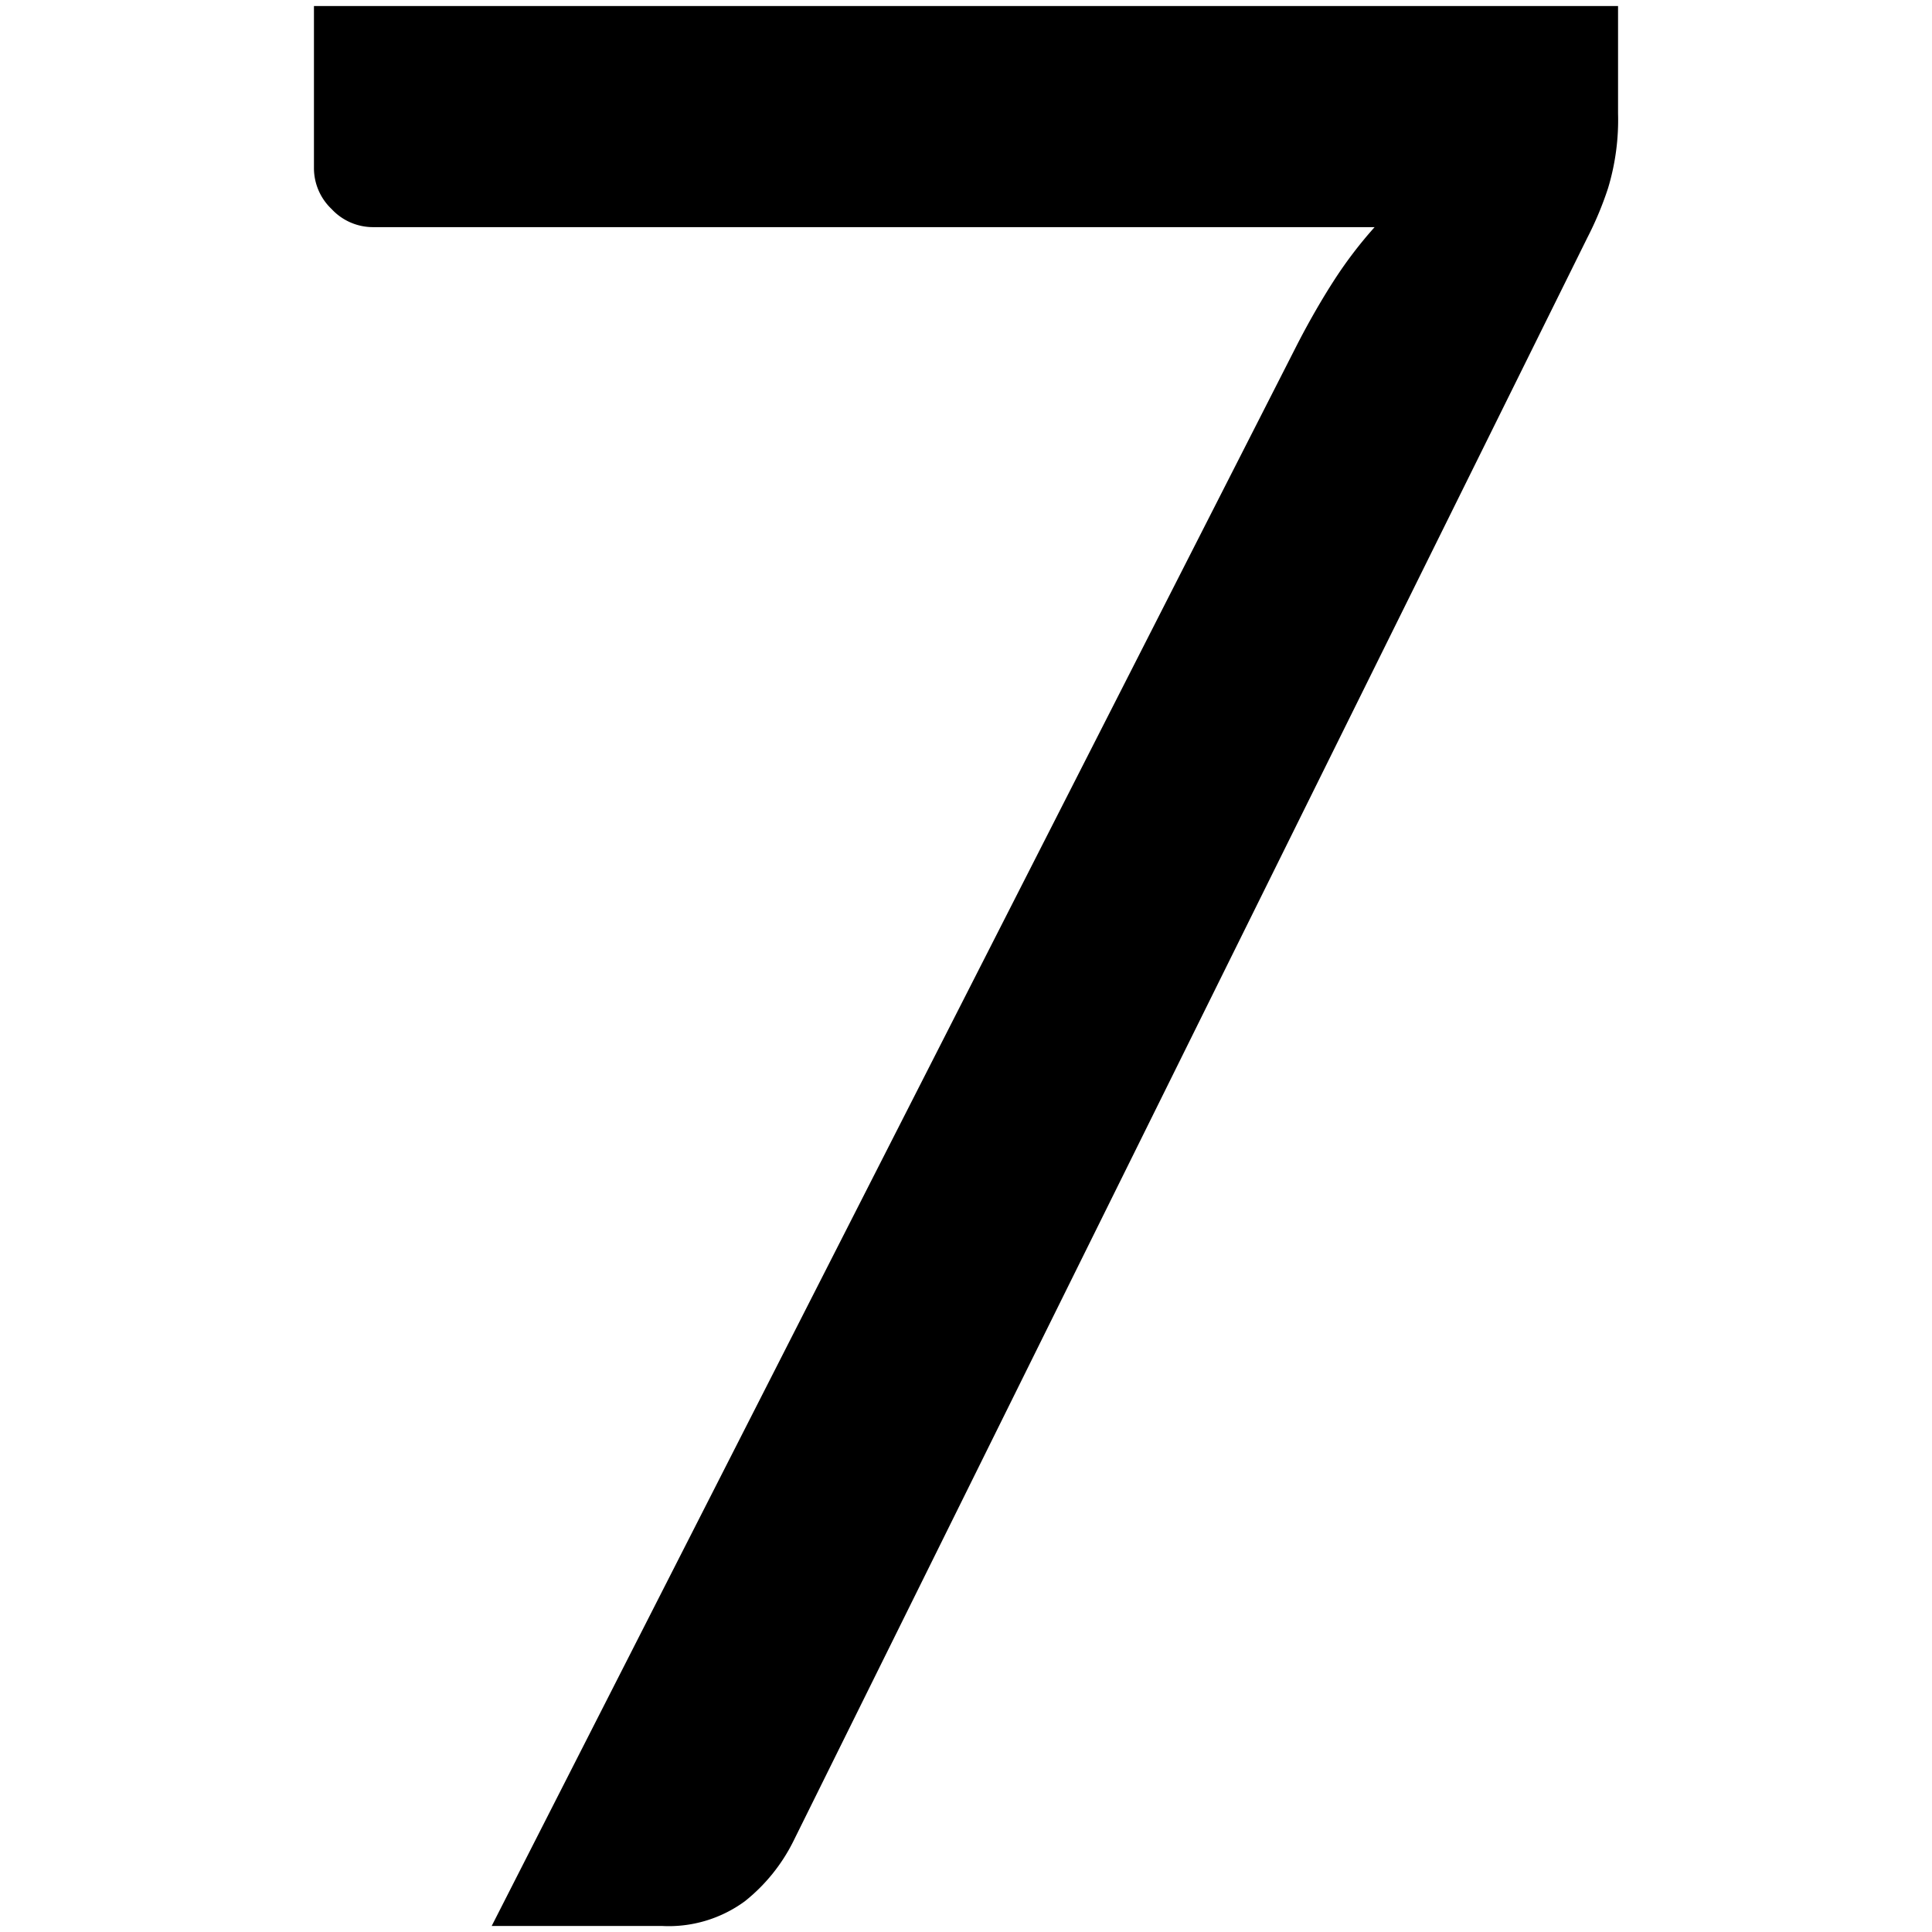
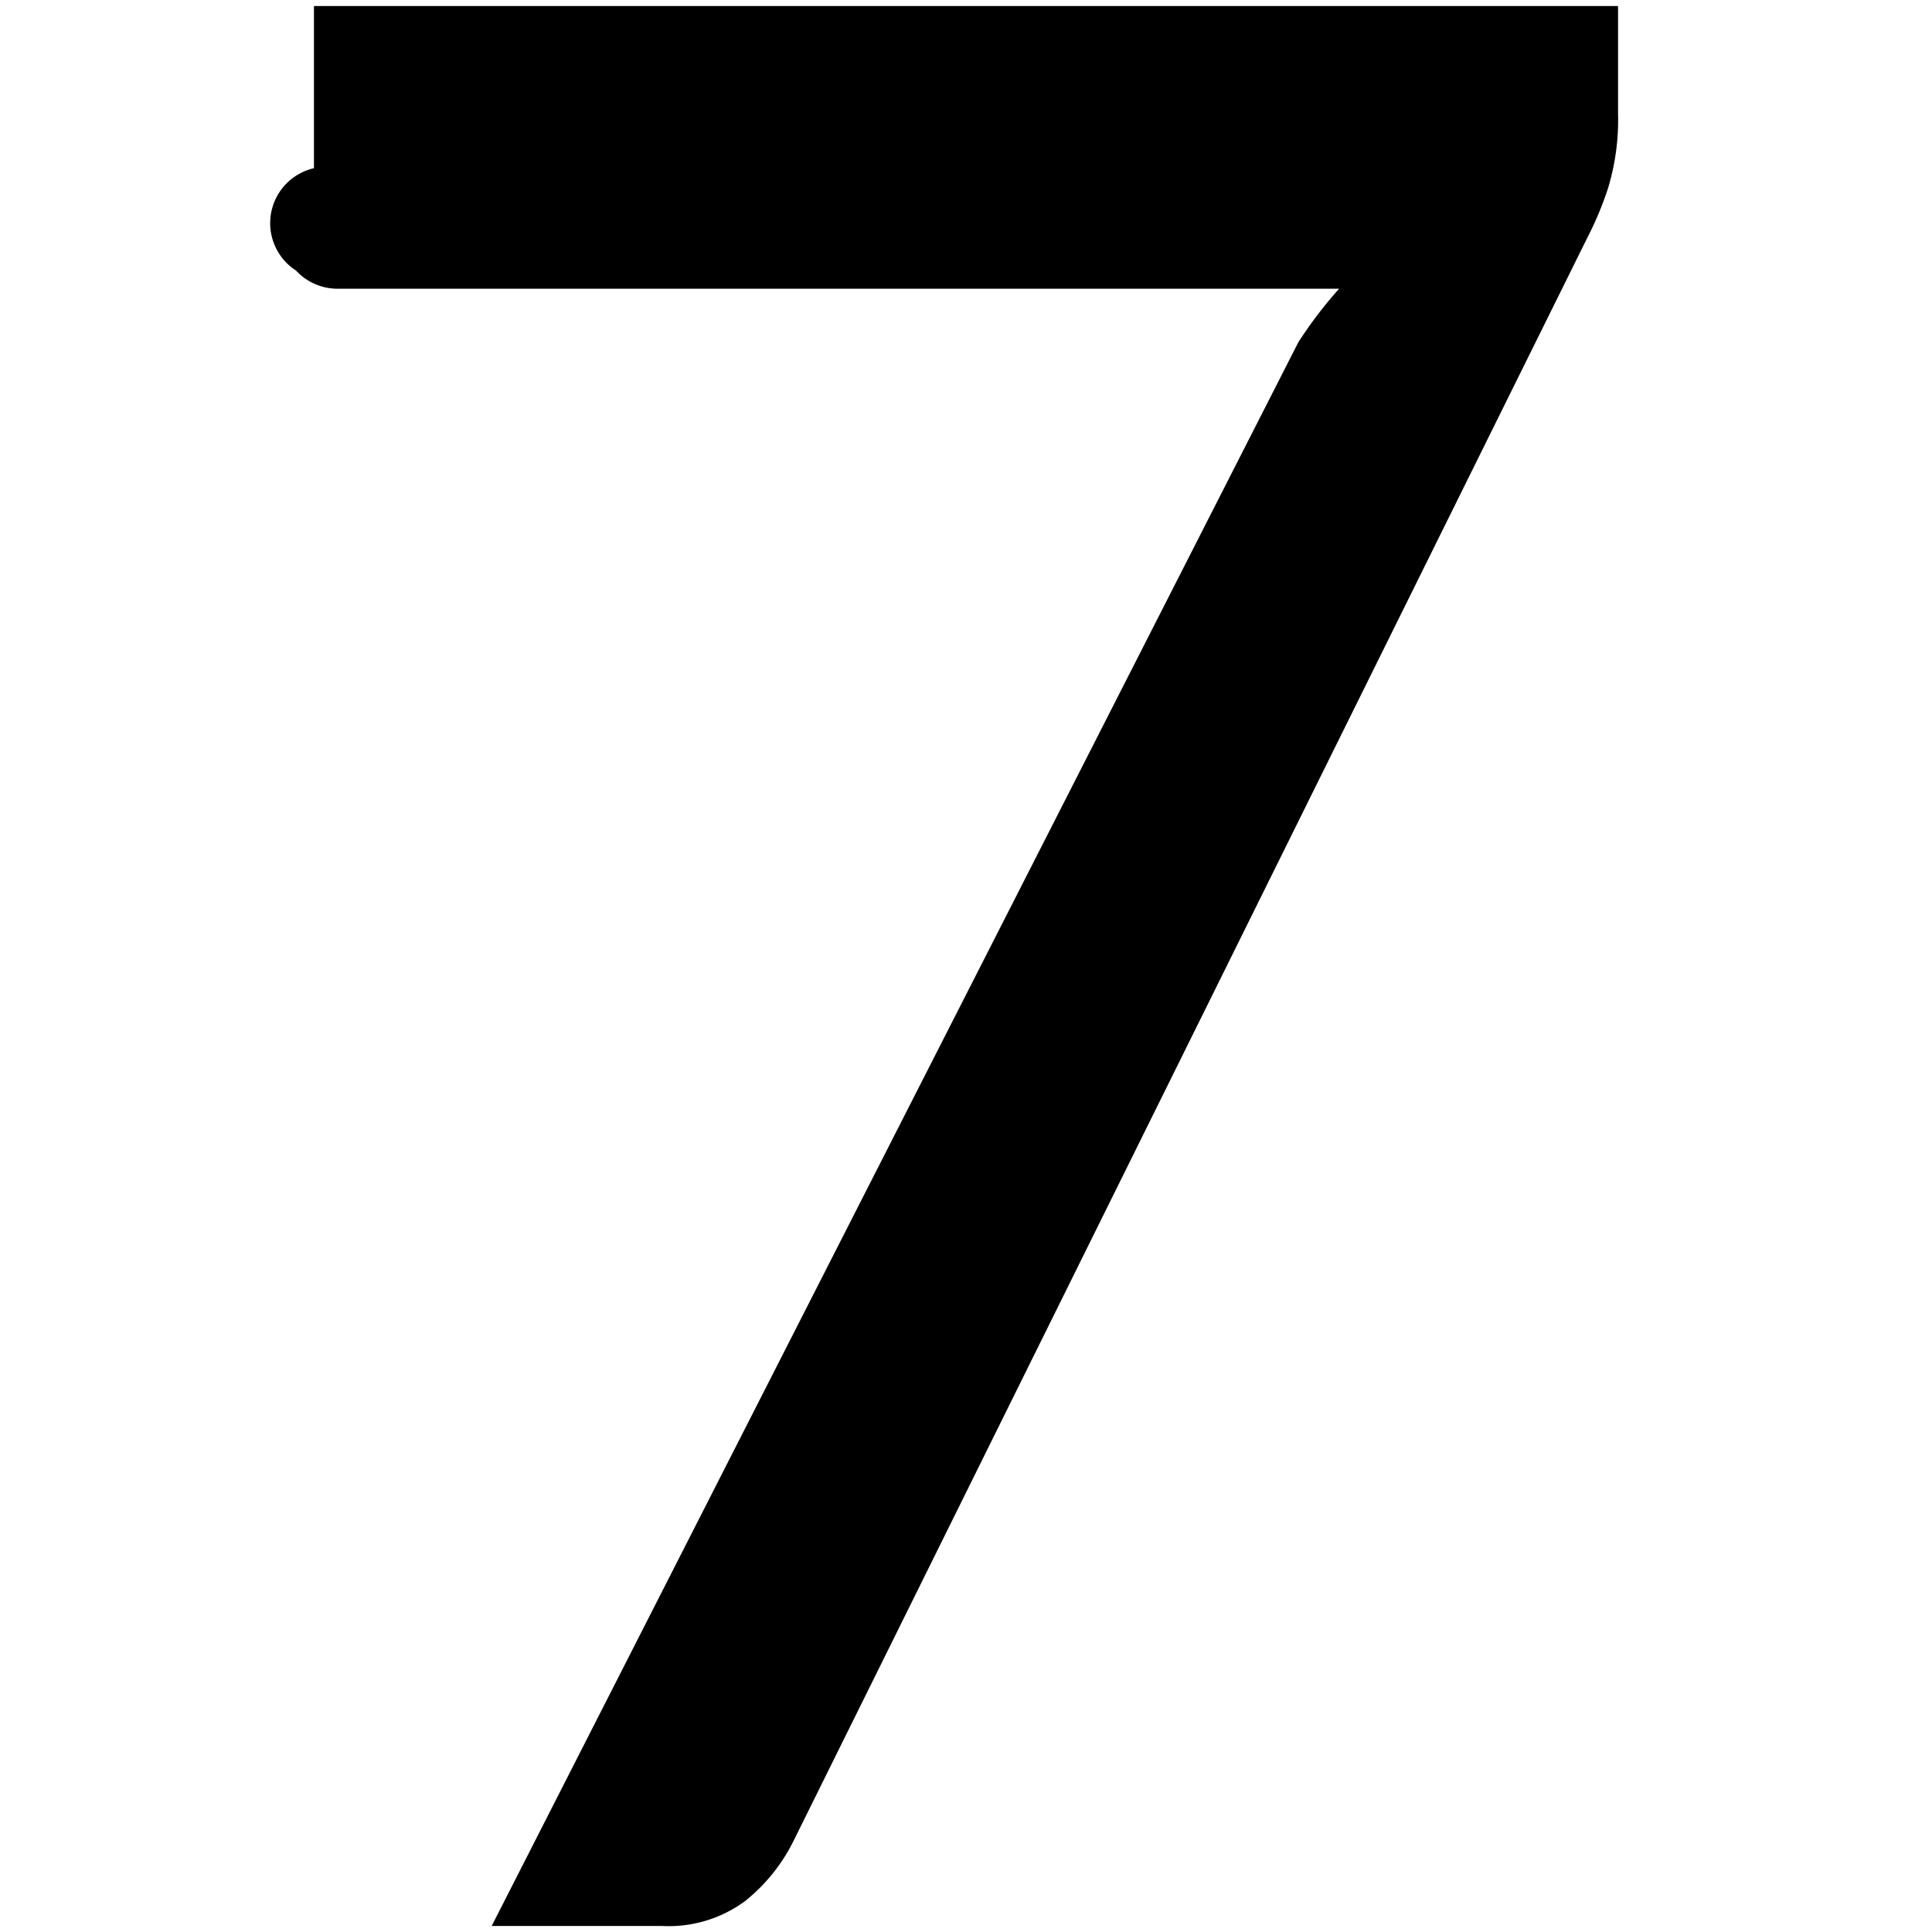
<svg xmlns="http://www.w3.org/2000/svg" width="160" height="160" viewBox="0 0 160 160">
-   <path d="M134 .5v8.88a19.53 19.53 0 0 1-.83 6.21 28 28 0 0 1-1.72 4.11L65.69 152.51a14.74 14.74 0 0 1-4 4.94 10.66 10.66 0 0 1-6.88 2.05H40.72l66.8-131.15q1.44-2.77 2.94-5.1a35.3 35.3 0 0 1 3.38-4.44h-83a4.67 4.67 0 0 1-3.38-1.5A4.67 4.67 0 0 1 26 13.93V.5z" fill="#000" />
+   <path d="M134 .5v8.88a19.53 19.53 0 0 1-.83 6.21 28 28 0 0 1-1.72 4.11L65.69 152.51a14.74 14.74 0 0 1-4 4.94 10.66 10.66 0 0 1-6.88 2.05H40.72l66.8-131.15a35.3 35.3 0 0 1 3.38-4.44h-83a4.67 4.67 0 0 1-3.38-1.5A4.67 4.67 0 0 1 26 13.93V.5z" fill="#000" />
</svg>